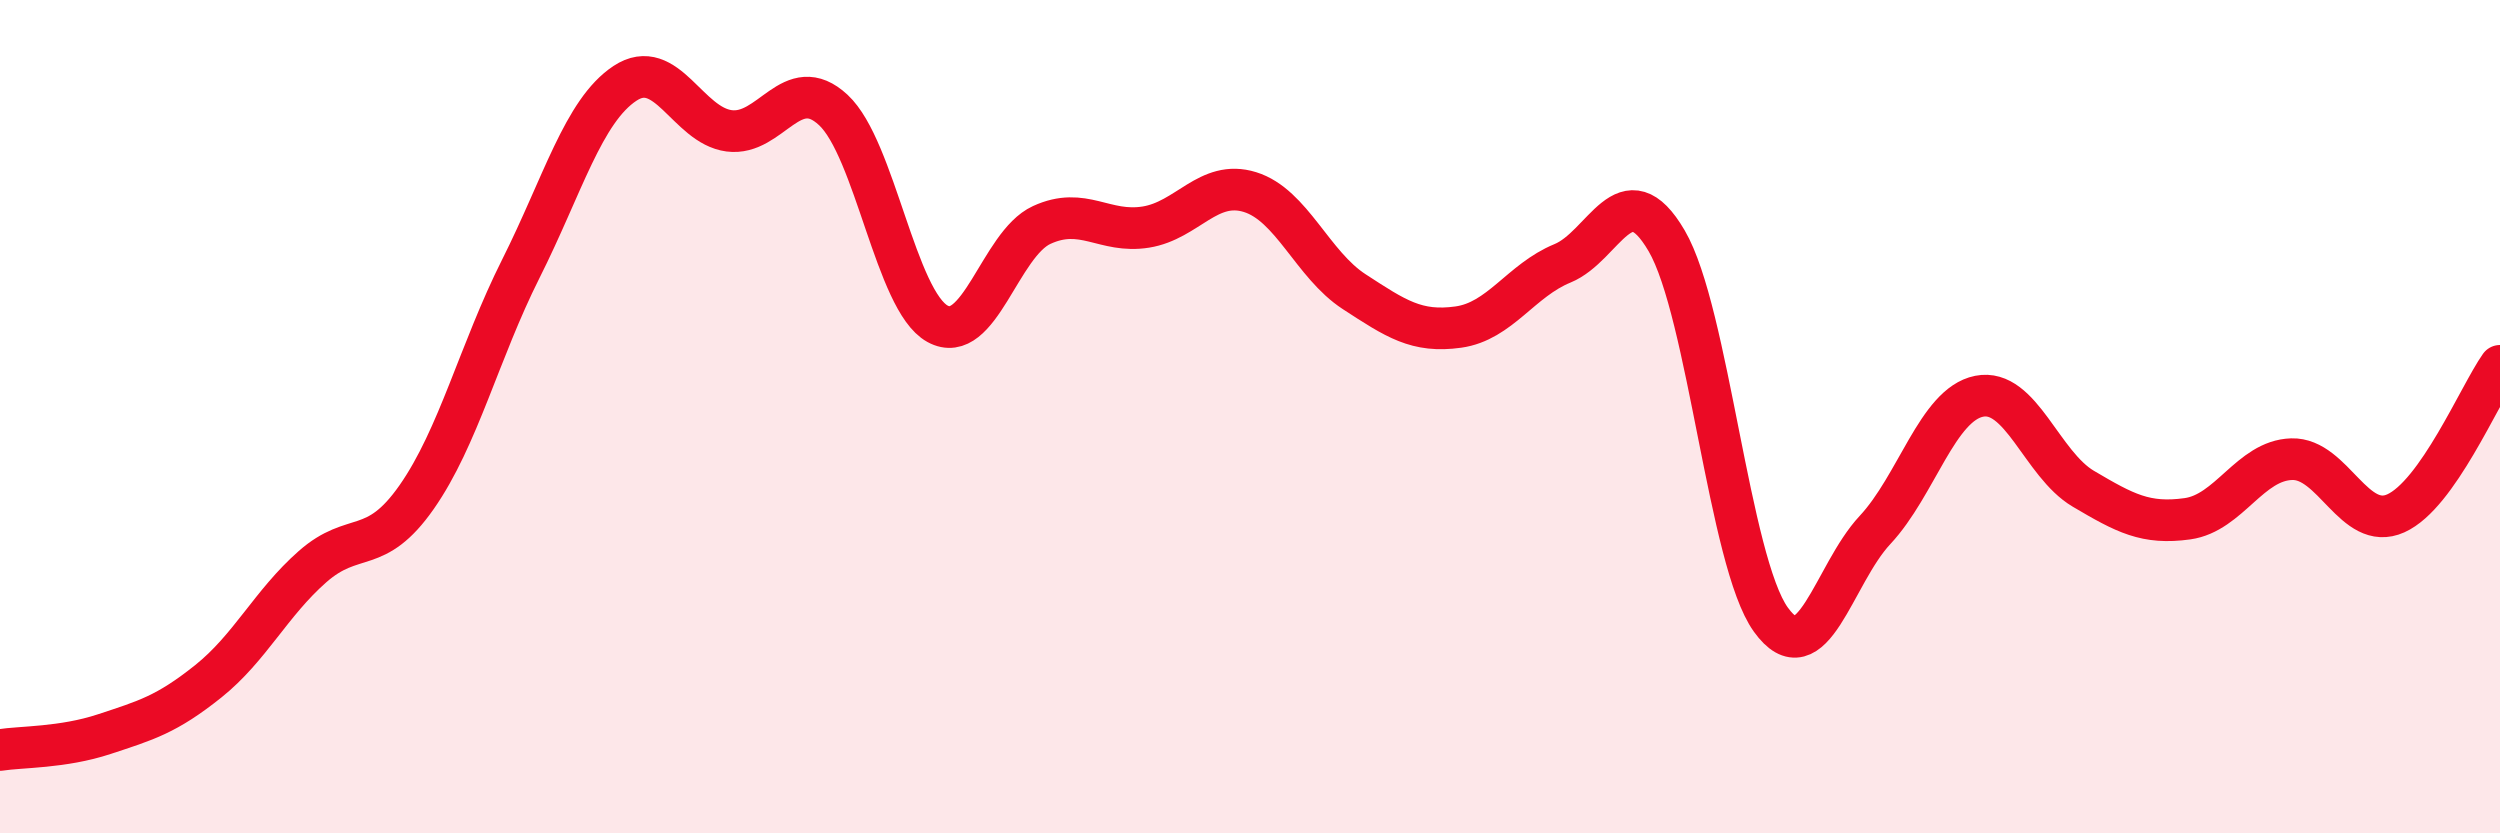
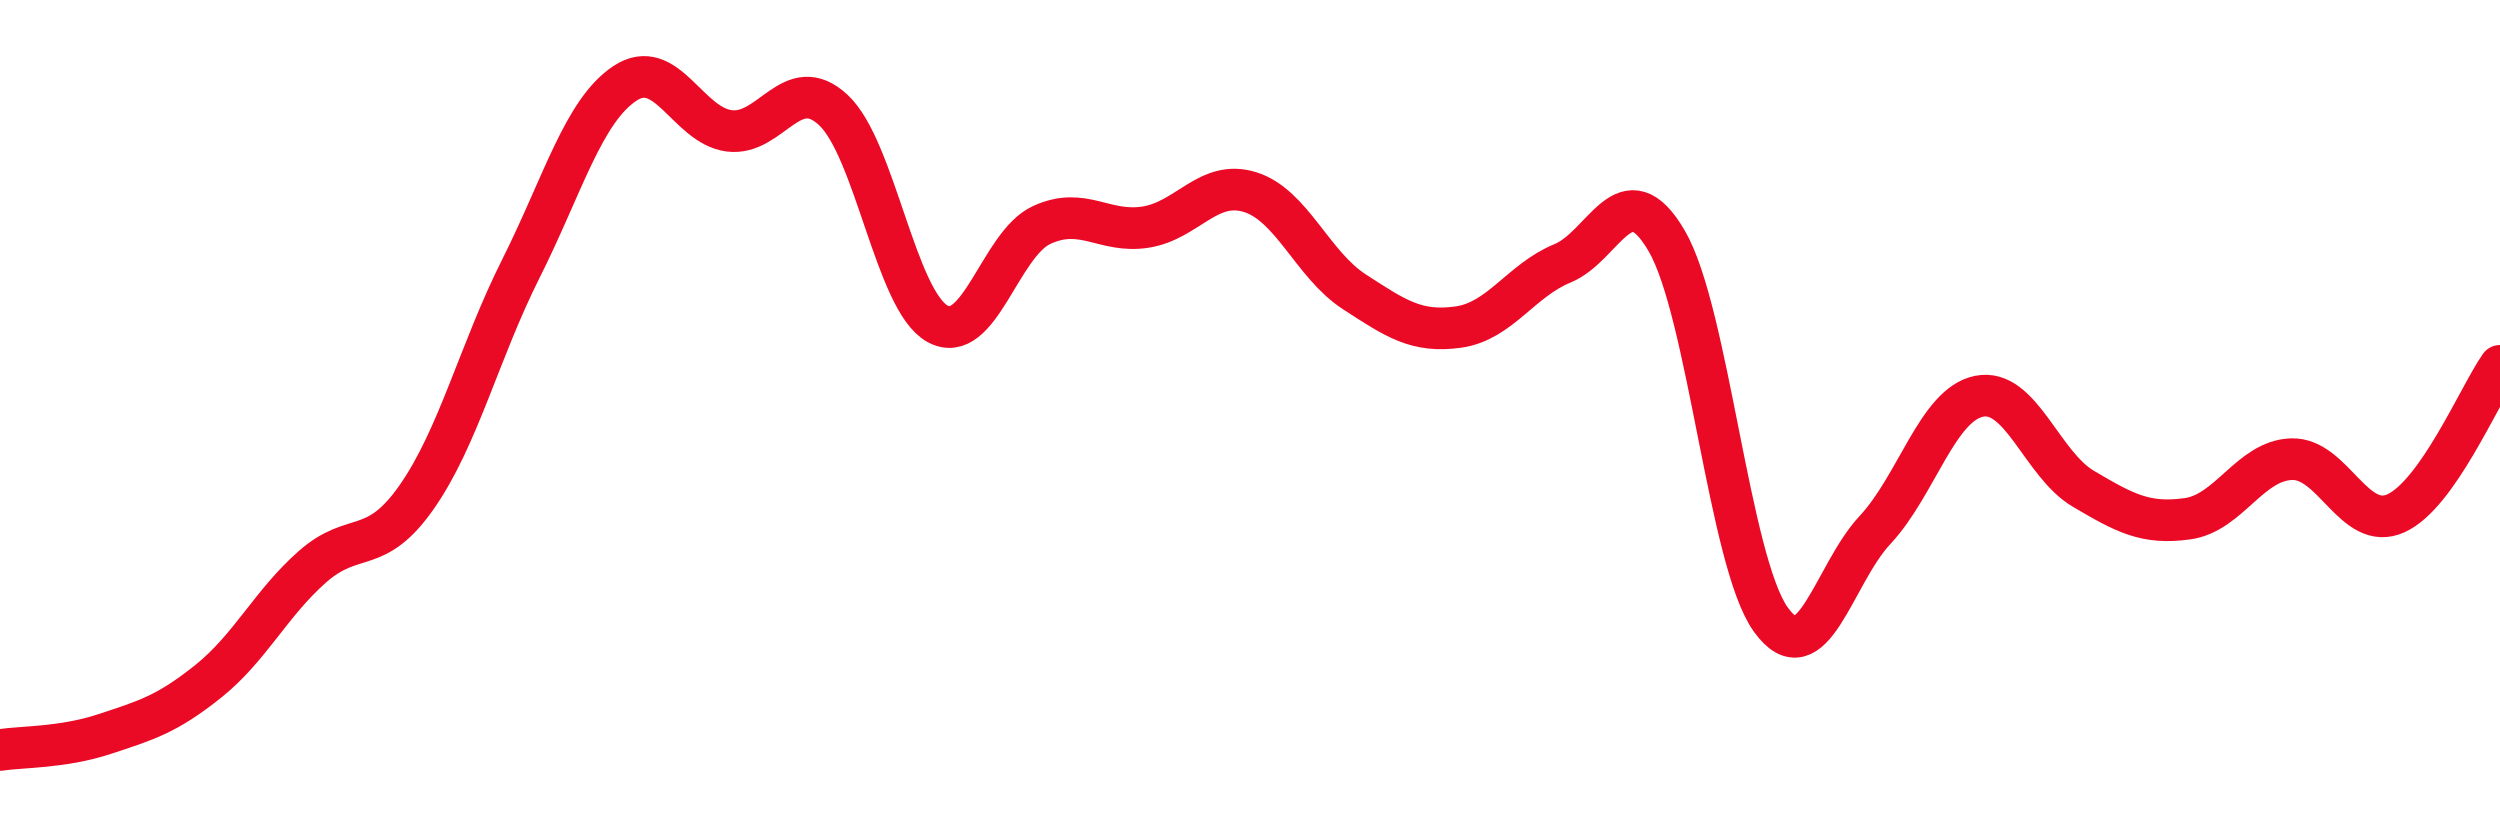
<svg xmlns="http://www.w3.org/2000/svg" width="60" height="20" viewBox="0 0 60 20">
-   <path d="M 0,18 C 0.5,17.92 1.5,17.95 2.5,17.62 C 3.5,17.29 4,17.15 5,16.35 C 6,15.55 6.5,14.48 7.5,13.6 C 8.5,12.72 9,13.36 10,11.93 C 11,10.5 11.5,8.44 12.5,6.45 C 13.5,4.46 14,2.66 15,2 C 16,1.34 16.5,3.01 17.5,3.14 C 18.5,3.27 19,1.71 20,2.64 C 21,3.57 21.5,7.22 22.5,7.77 C 23.5,8.32 24,5.86 25,5.4 C 26,4.94 26.5,5.61 27.5,5.45 C 28.5,5.29 29,4.3 30,4.61 C 31,4.92 31.5,6.35 32.5,7 C 33.5,7.65 34,7.99 35,7.85 C 36,7.71 36.5,6.73 37.5,6.32 C 38.5,5.91 39,4.07 40,5.78 C 41,7.49 41.5,13.48 42.5,14.87 C 43.5,16.26 44,13.79 45,12.72 C 46,11.65 46.5,9.71 47.5,9.51 C 48.5,9.31 49,11.14 50,11.73 C 51,12.32 51.5,12.59 52.5,12.45 C 53.5,12.31 54,11.05 55,11.02 C 56,10.99 56.5,12.77 57.5,12.32 C 58.5,11.87 59.5,9.49 60,8.78L60 20L0 20Z" fill="#EB0A25" opacity="0.1" stroke-linecap="round" stroke-linejoin="round" />
  <path d="M 0,18 C 0.5,17.92 1.5,17.95 2.5,17.62 C 3.5,17.29 4,17.15 5,16.35 C 6,15.55 6.5,14.48 7.5,13.6 C 8.5,12.72 9,13.36 10,11.93 C 11,10.5 11.5,8.44 12.5,6.45 C 13.5,4.46 14,2.66 15,2 C 16,1.34 16.5,3.01 17.5,3.14 C 18.5,3.27 19,1.71 20,2.64 C 21,3.57 21.5,7.22 22.5,7.77 C 23.5,8.32 24,5.86 25,5.4 C 26,4.94 26.5,5.61 27.5,5.45 C 28.5,5.29 29,4.3 30,4.61 C 31,4.92 31.5,6.35 32.5,7 C 33.5,7.65 34,7.99 35,7.85 C 36,7.71 36.5,6.73 37.5,6.32 C 38.5,5.91 39,4.07 40,5.78 C 41,7.49 41.5,13.48 42.5,14.87 C 43.5,16.26 44,13.79 45,12.72 C 46,11.65 46.5,9.71 47.5,9.51 C 48.5,9.31 49,11.14 50,11.73 C 51,12.32 51.5,12.59 52.5,12.45 C 53.5,12.31 54,11.05 55,11.02 C 56,10.99 56.5,12.77 57.5,12.32 C 58.5,11.87 59.5,9.49 60,8.78" stroke="#EB0A25" stroke-width="1" fill="none" stroke-linecap="round" stroke-linejoin="round" />
</svg>